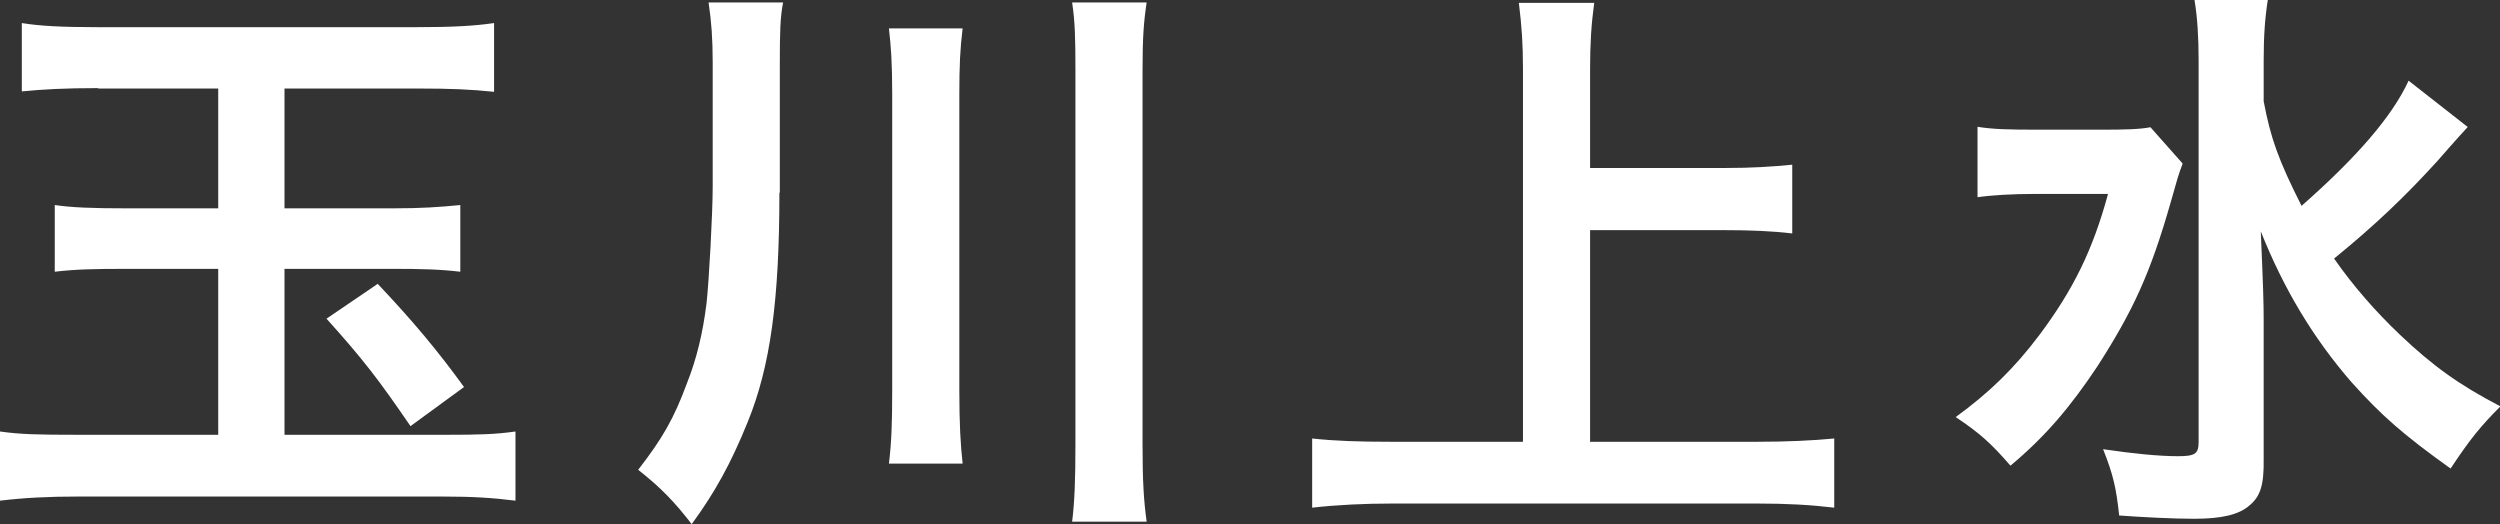
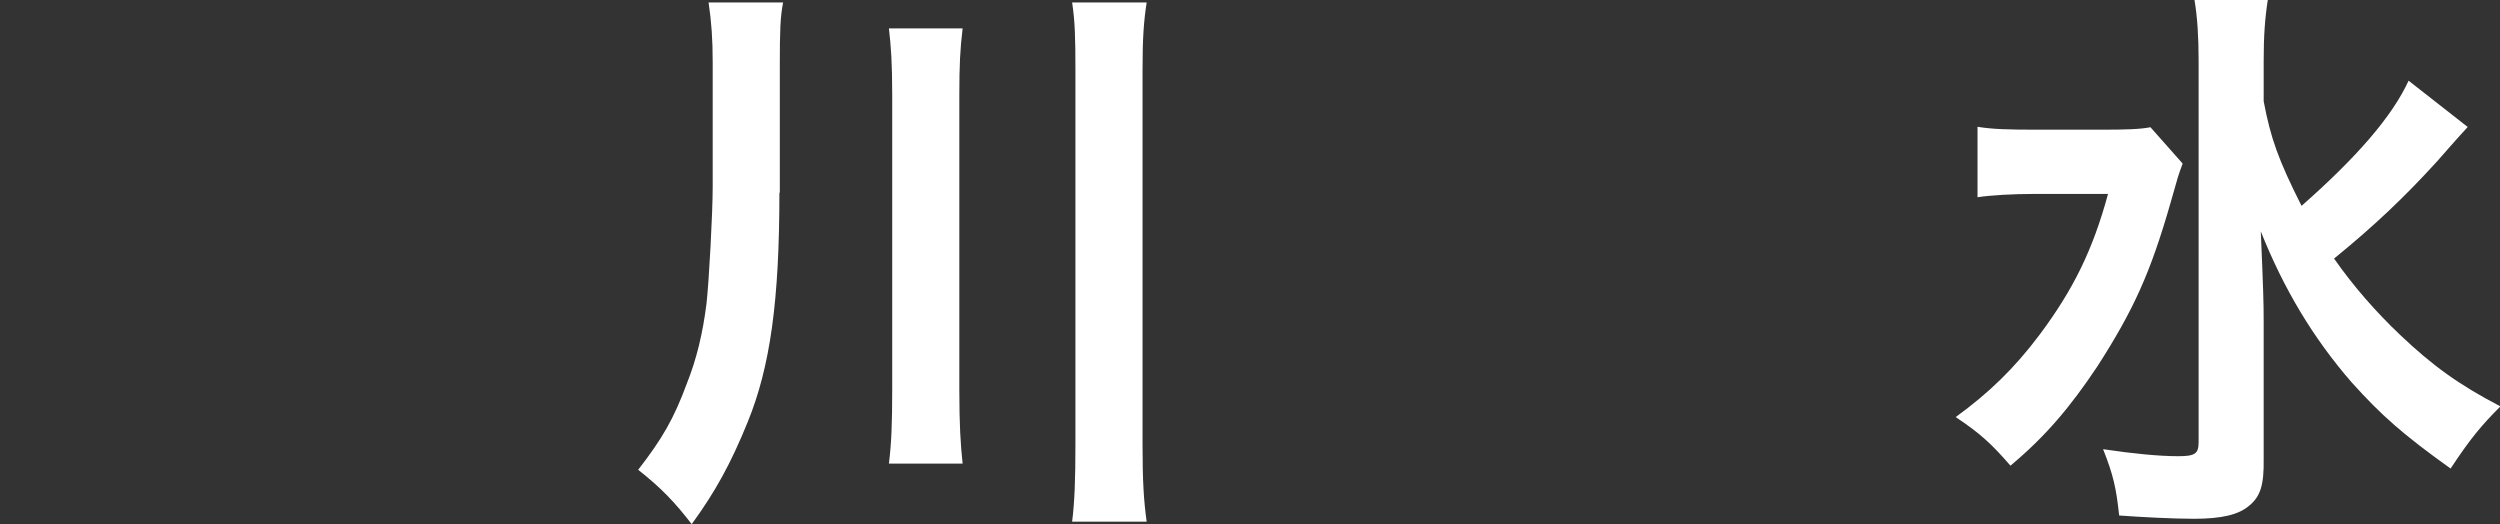
<svg xmlns="http://www.w3.org/2000/svg" id="_レイヤー_2" viewBox="0 0 60.72 12.73">
  <rect x="0" y="0" width="60.72" height="12.73" fill="#333333" stroke="none" />
  <g id="_レイヤー_2-2">
-     <path d="M2.38,2.14c-.81,0-1.34.03-1.85.08V.56c.43.07.95.1,1.85.1h7.73c.88,0,1.41-.03,1.89-.1v1.67c-.57-.06-1.06-.08-1.85-.08h-3.24v2.91h2.65c.67,0,1.11-.03,1.62-.08v1.62c-.5-.06-.97-.07-1.61-.07h-2.66v4.03h3.94c.77,0,1.18-.01,1.67-.08v1.68c-.56-.07-1.05-.1-1.76-.1H1.88c-.71,0-1.29.03-1.88.1v-1.68c.49.07.92.08,1.85.08h3.45v-4.03h-2.25c-.77,0-1.22.01-1.72.07v-1.62c.41.06.9.08,1.72.08h2.25v-2.91h-2.91ZM9.17,6.89c.87.92,1.47,1.64,2.1,2.51l-1.3.95c-.76-1.11-1.13-1.6-2.04-2.61l1.25-.85Z" style="fill:#fff;" />
    <path d="M18.93,4.68c0,2.62-.22,4.22-.77,5.57-.41,1.01-.79,1.7-1.36,2.48-.41-.53-.73-.87-1.3-1.32.59-.76.87-1.25,1.18-2.09.24-.6.39-1.23.48-1.95.06-.53.15-2.2.15-2.83V1.53c0-.59-.03-.99-.1-1.47h1.81c-.07.36-.08.7-.08,1.51v3.11ZM23.38.69c-.06.49-.08.9-.08,1.61v7.17c0,.84.03,1.33.08,1.79h-1.79c.06-.48.08-.97.08-1.78V2.3c0-.77-.03-1.18-.08-1.61h1.79ZM27.85.06c-.07.46-.1.85-.1,1.65v9.08c0,.91.03,1.37.1,1.88h-1.81c.06-.48.08-1.01.08-1.88V1.71c0-.79-.01-1.18-.08-1.65h1.81Z" style="fill:#fff;" />
-     <path d="M38.63,10.73h4.03c.74,0,1.37-.03,1.89-.08v1.68c-.59-.07-1.16-.1-1.86-.1h-8.89c-.66,0-1.3.03-1.93.1v-1.68c.55.06,1.13.08,1.93.08h3.19V1.68c0-.62-.03-1.04-.1-1.61h1.83c-.07.52-.1.98-.1,1.61v2.4h3.29c.62,0,1.12-.03,1.62-.08v1.67c-.5-.06-1.04-.08-1.62-.08h-3.29v5.15Z" style="fill:#fff;" />
    <path d="M53.01,3.98c-.11.29-.11.31-.29.94-.49,1.71-.9,2.61-1.78,3.98-.66.99-1.26,1.7-2.11,2.41-.46-.53-.73-.78-1.33-1.18.81-.59,1.42-1.18,2.03-1.99.83-1.11,1.3-2.07,1.67-3.43h-1.77c-.55,0-1.06.03-1.4.08v-1.71c.38.06.74.07,1.5.07h1.47c.64,0,.97-.01,1.23-.06l.78.88ZM59.94,3.08s-.27.29-.74.83c-.8.88-1.54,1.58-2.51,2.37.46.66,1.01,1.29,1.6,1.85.78.74,1.42,1.21,2.44,1.74-.48.48-.74.8-1.21,1.51-1.16-.83-1.68-1.29-2.4-2.09-.94-1.08-1.65-2.27-2.21-3.67.06,1.4.07,1.72.07,2.18v3.35c.01.63-.08.91-.35,1.13-.25.22-.67.32-1.34.32-.52,0-1.27-.04-1.82-.08-.07-.66-.14-.98-.39-1.61.74.11,1.36.17,1.82.17.42,0,.5-.06.5-.35V1.47c0-.57-.03-1.05-.1-1.47h1.78c-.07.45-.1.88-.1,1.48v.98c.17.9.36,1.43.92,2.54,1.34-1.18,2.2-2.17,2.6-3.04l1.43,1.12Z" style="fill:#fff;" />
  </g>
</svg>